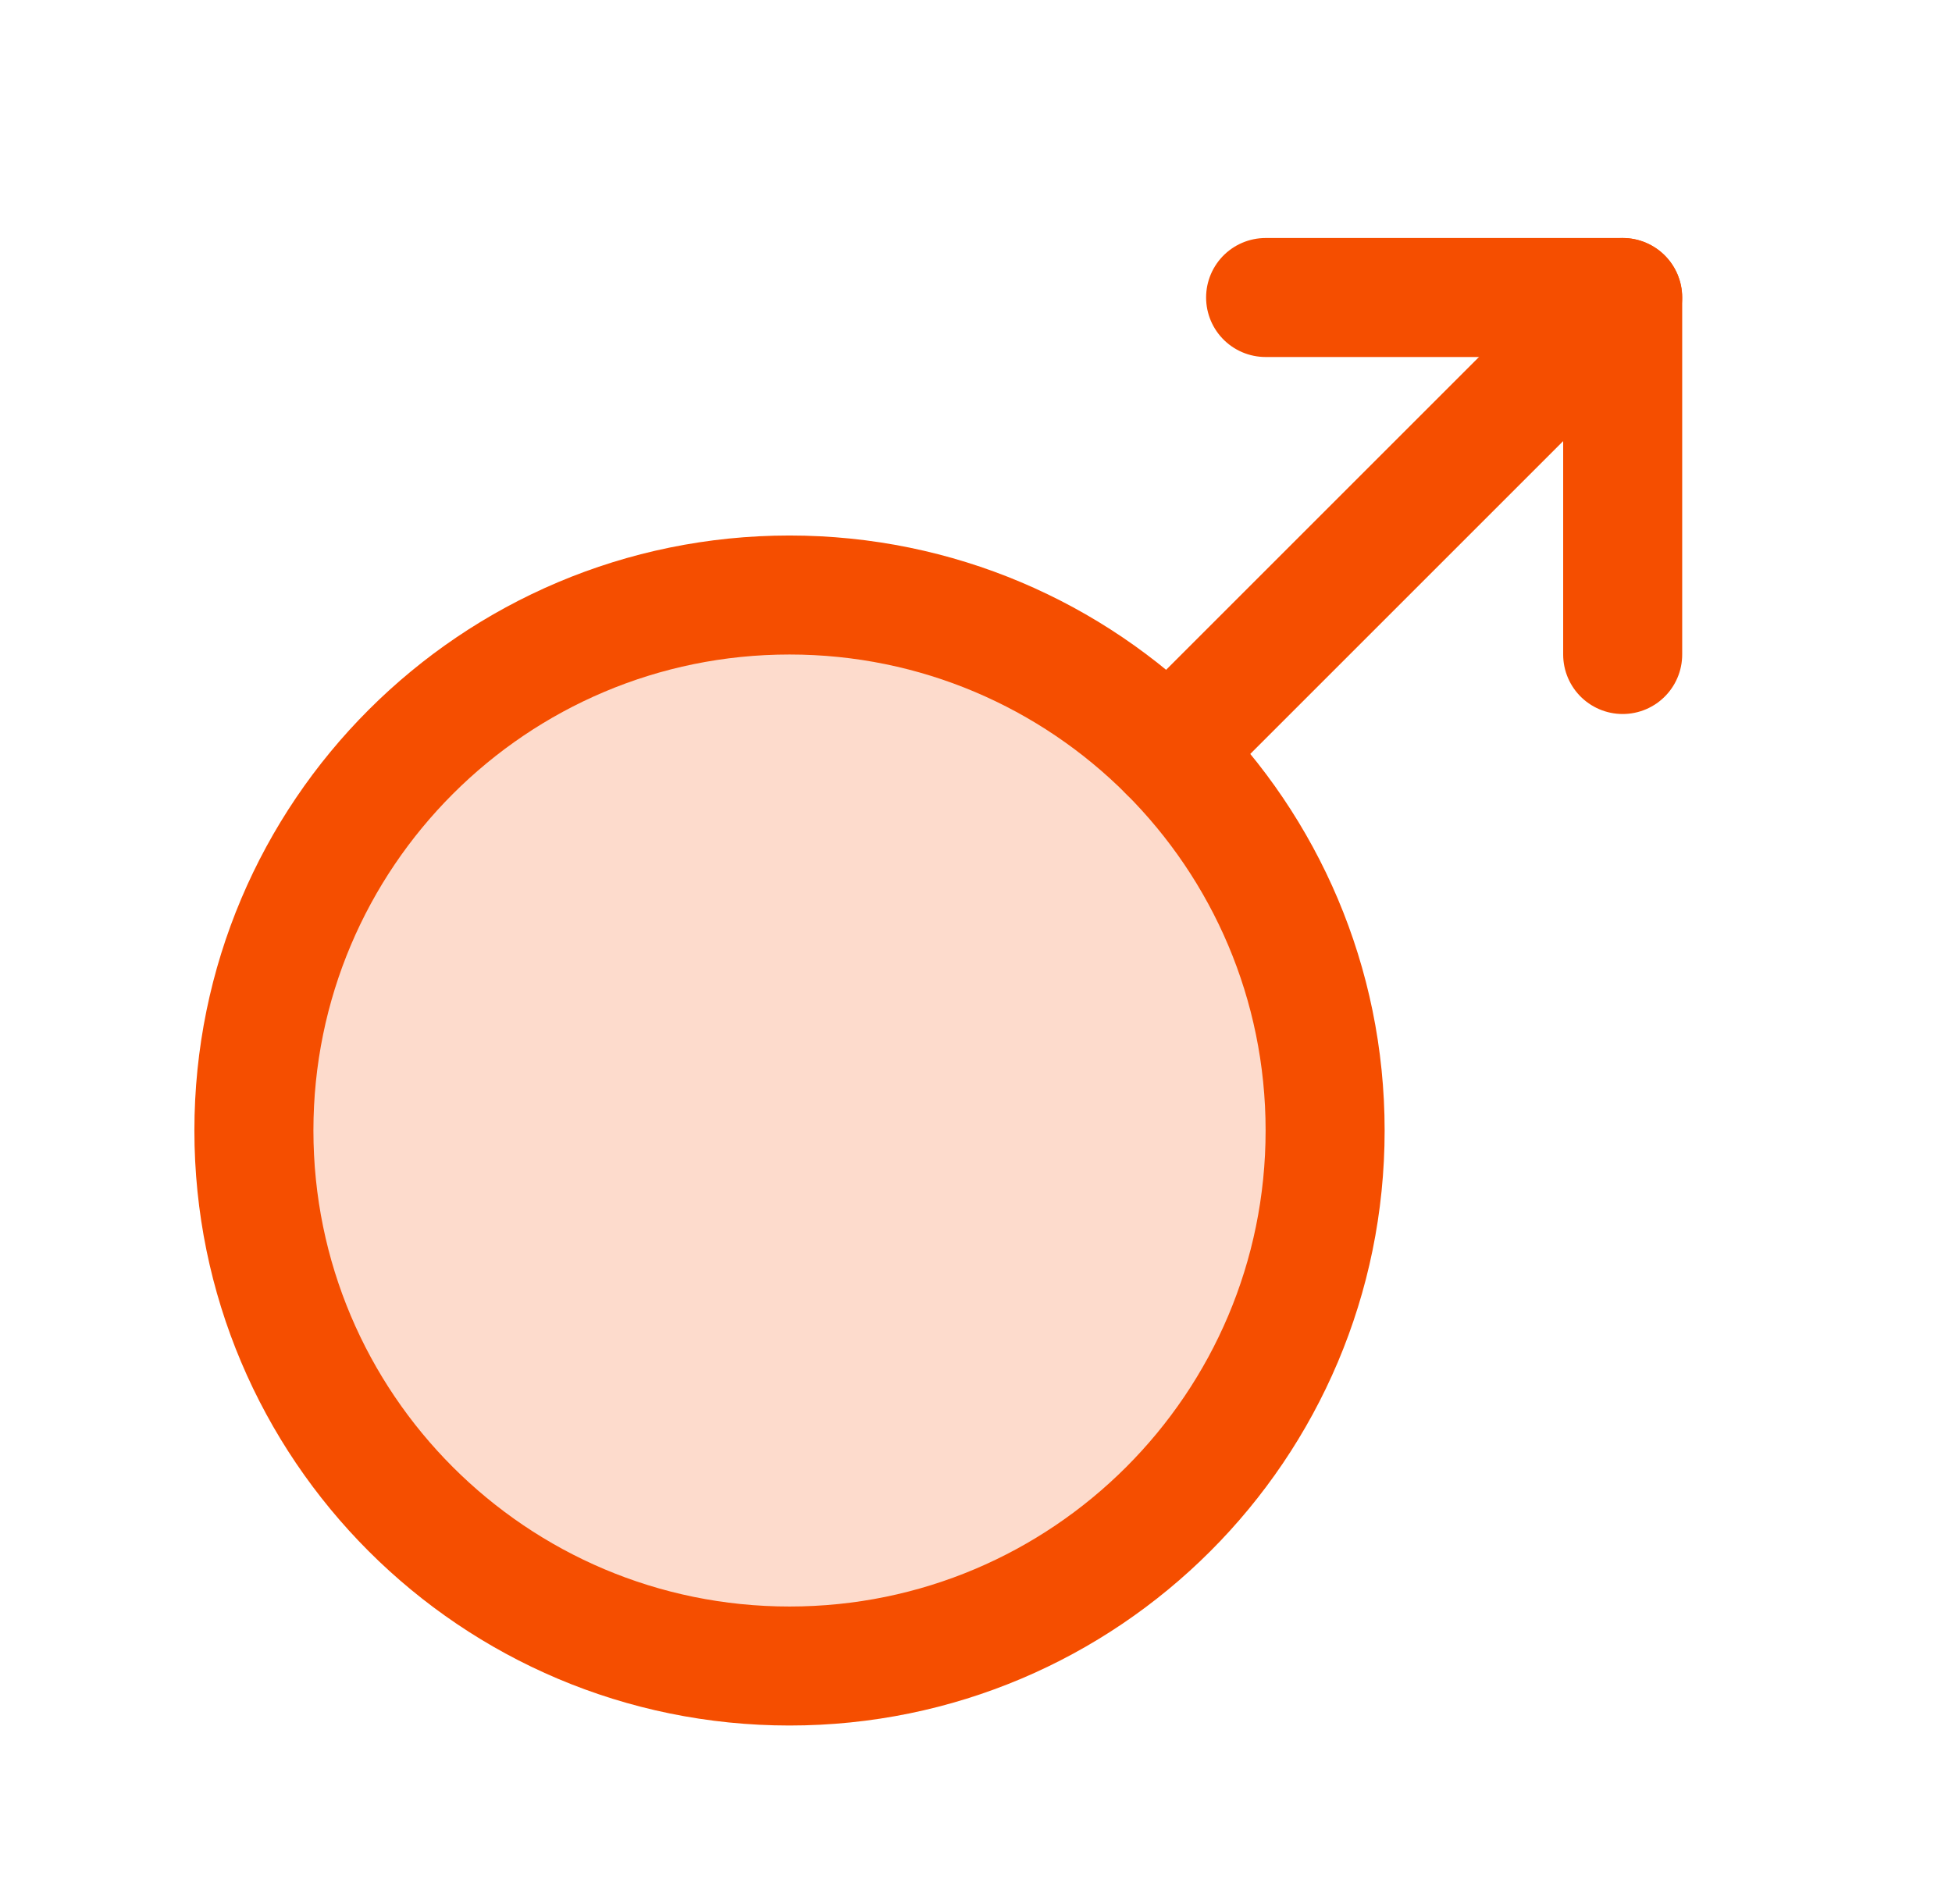
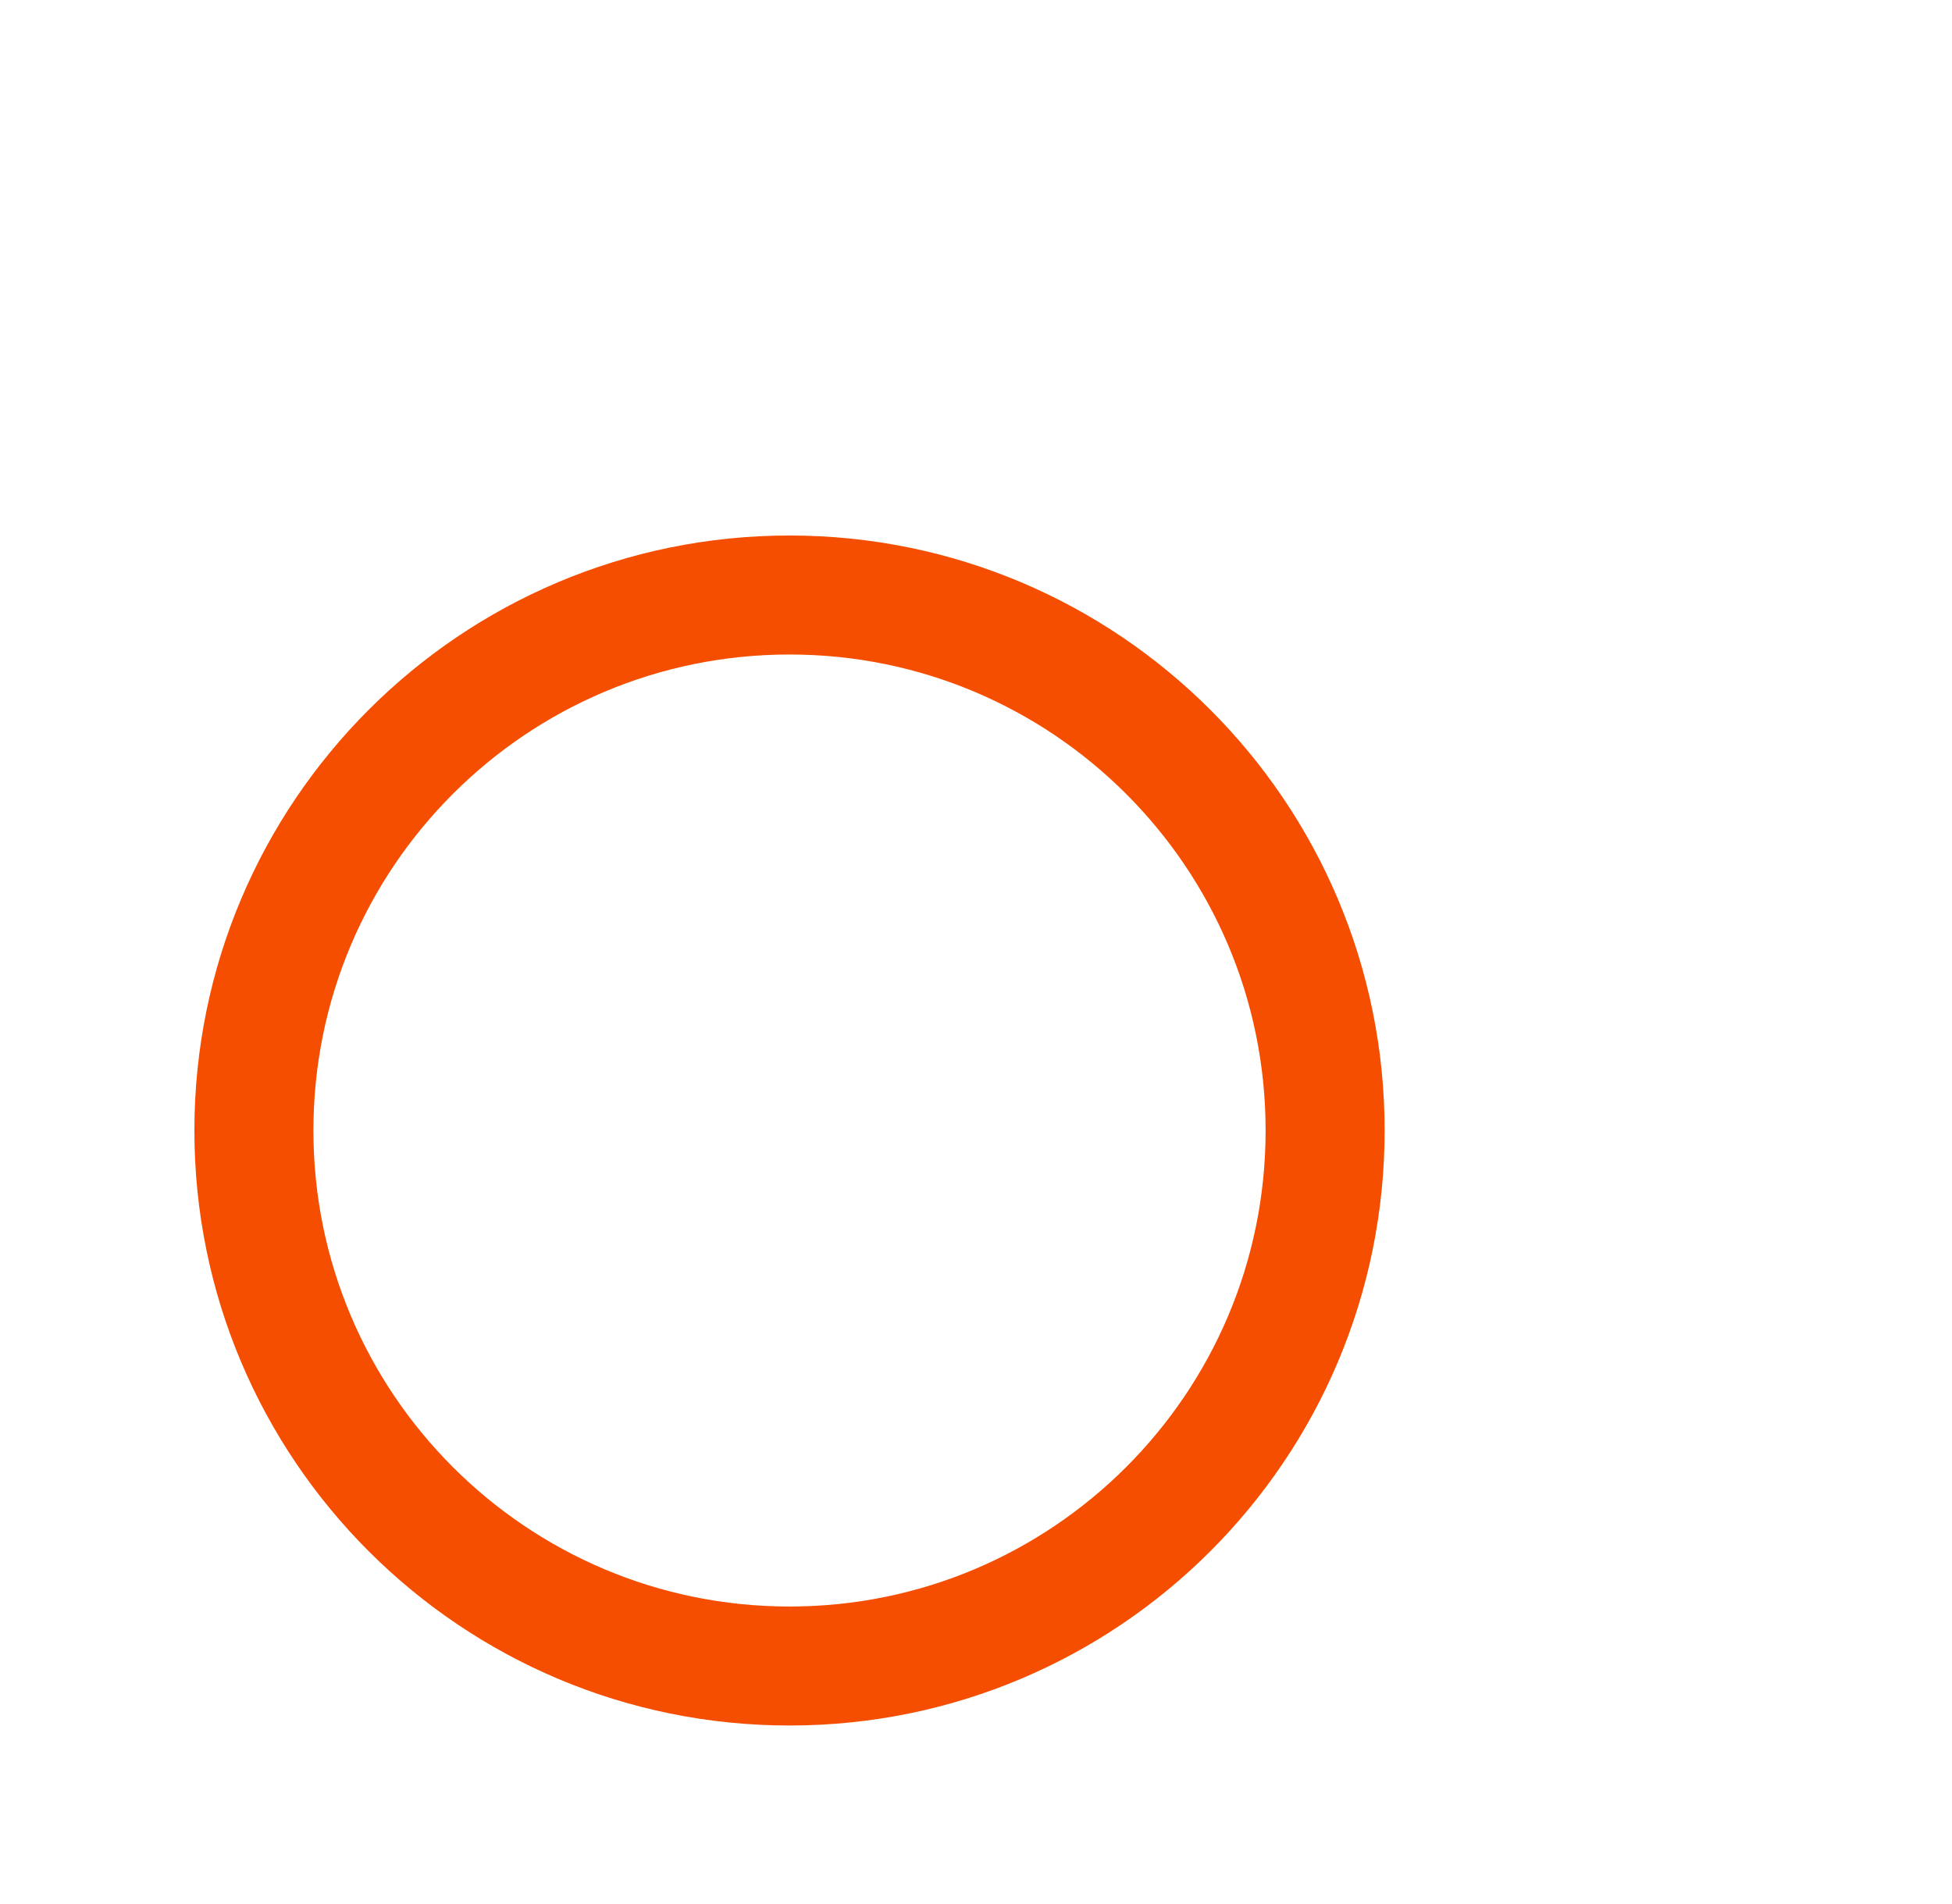
<svg xmlns="http://www.w3.org/2000/svg" width="41" height="40" viewBox="0 0 41 40" fill="none">
  <g clip-path="url(#clip0_1495_2658)">
-     <path opacity="0.2" d="M16.583 35C22.796 35 27.833 29.963 27.833 23.75C27.833 17.537 22.796 12.5 16.583 12.5C10.37 12.5 5.333 17.537 5.333 23.75C5.333 29.963 10.37 35 16.583 35Z" fill="#F54E00" />
    <path d="M16.583 35C22.796 35 27.833 29.963 27.833 23.75C27.833 17.537 22.796 12.5 16.583 12.5C10.37 12.5 5.333 17.537 5.333 23.75C5.333 29.963 10.37 35 16.583 35Z" stroke="#F54E00" stroke-width="2.5" stroke-linecap="round" stroke-linejoin="round" />
-     <path d="M24.537 15.795L34.082 6.25" stroke="#F54E00" stroke-width="2.5" stroke-linecap="round" stroke-linejoin="round" />
-     <path d="M26.583 6.25H34.083V13.75" stroke="#F54E00" stroke-width="2.5" stroke-linecap="round" stroke-linejoin="round" />
  </g>
  <defs>
    <clipPath id="clip0_1495_2658">
      <rect width="40" height="40" fill="white" transform="translate(0.333)" />
    </clipPath>
  </defs>
</svg>